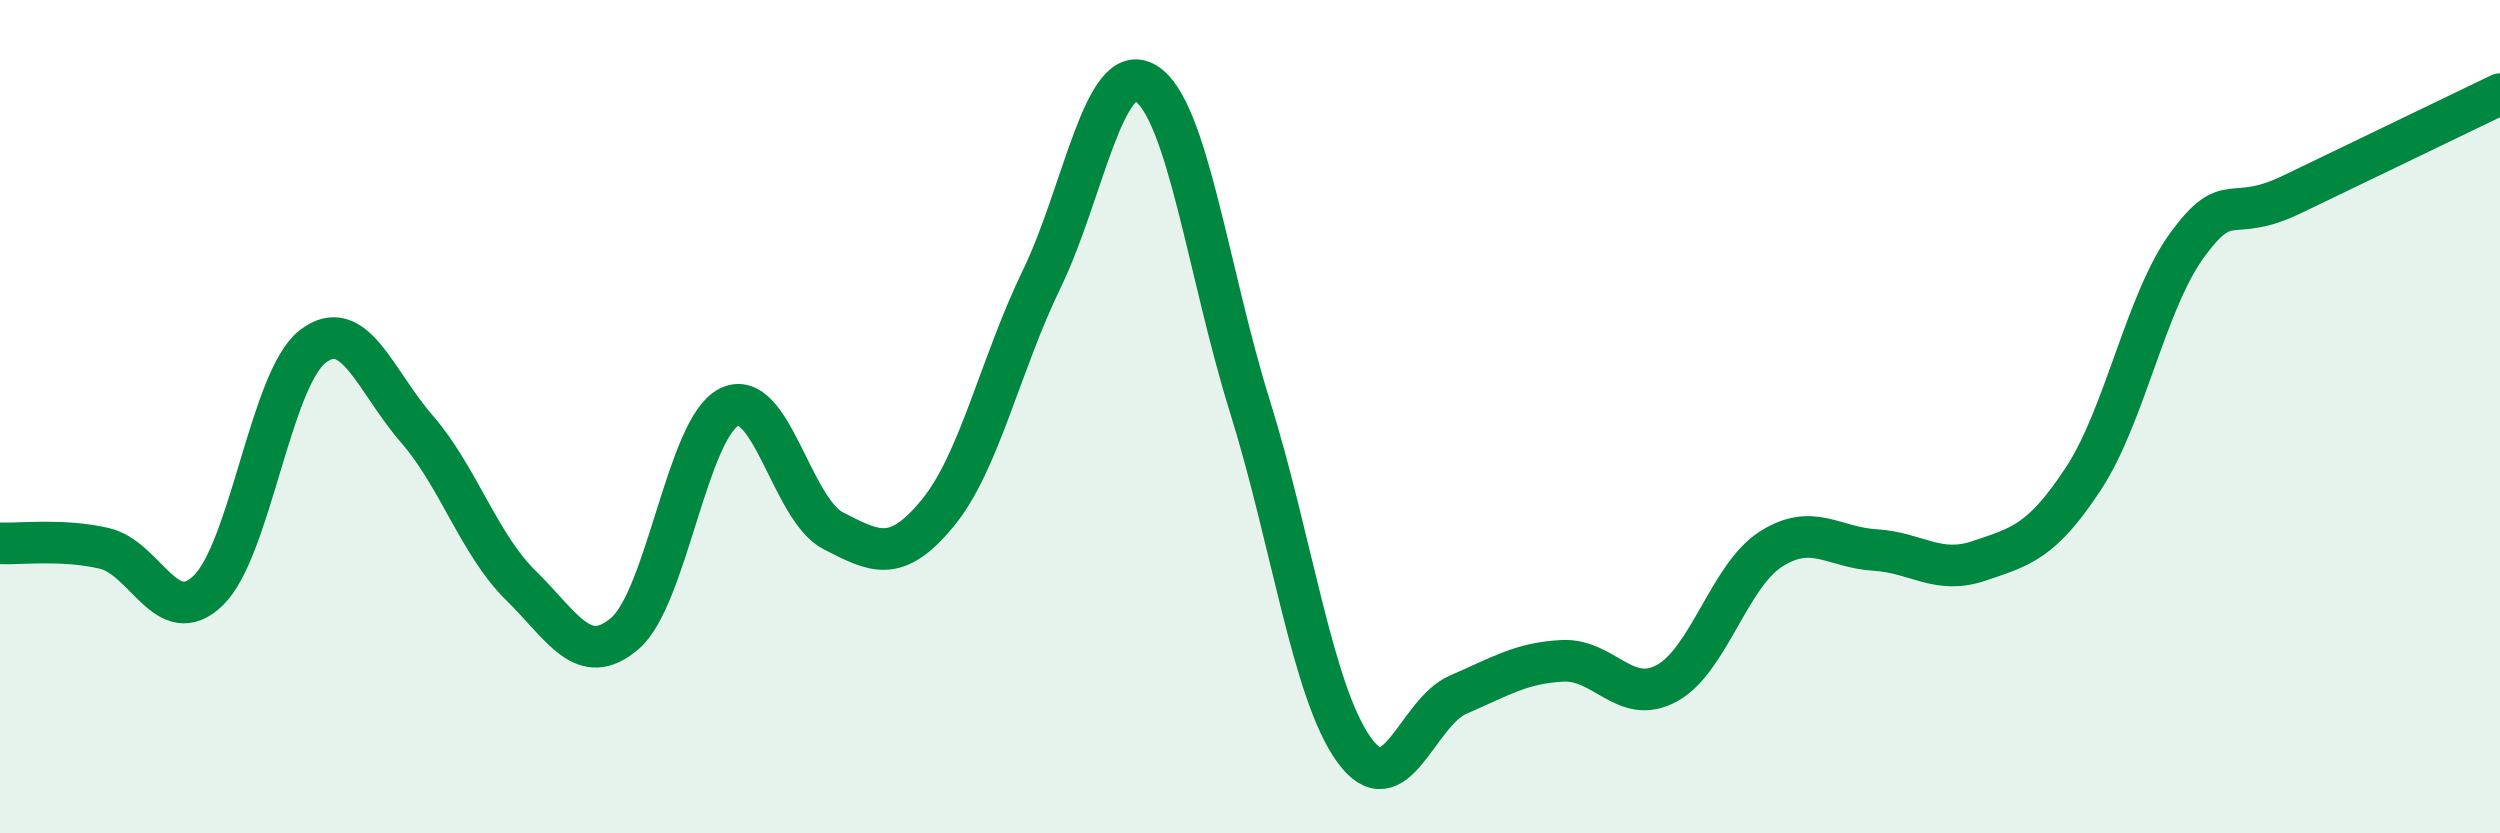
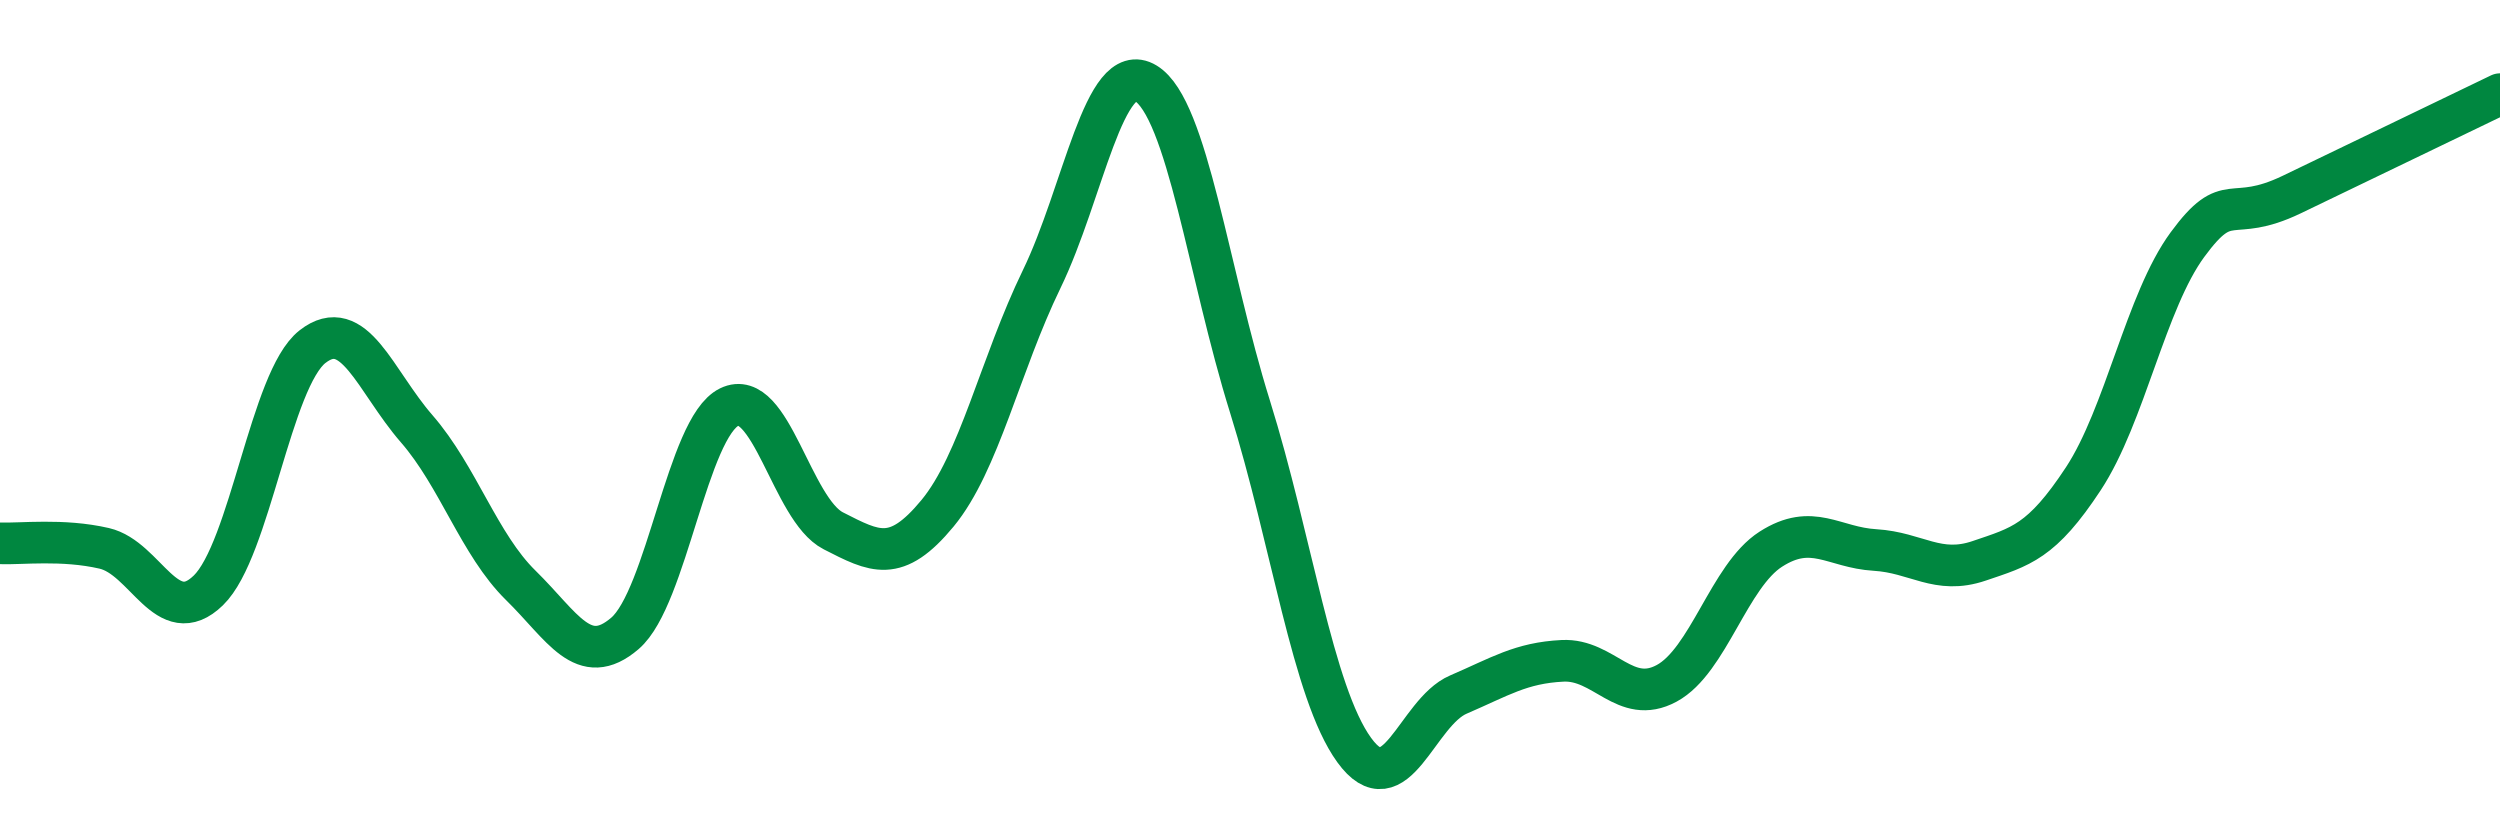
<svg xmlns="http://www.w3.org/2000/svg" width="60" height="20" viewBox="0 0 60 20">
-   <path d="M 0,13.04 C 0.5,13.06 1.5,12.93 2.5,13.16 C 3.5,13.39 4,15.14 5,14.17 C 6,13.2 6.5,9.1 7.5,8.32 C 8.5,7.54 9,9.14 10,10.29 C 11,11.44 11.5,13.07 12.5,14.05 C 13.5,15.03 14,16.06 15,15.2 C 16,14.34 16.5,10.26 17.5,9.77 C 18.5,9.28 19,12.23 20,12.74 C 21,13.25 21.5,13.53 22.5,12.32 C 23.5,11.11 24,8.76 25,6.7 C 26,4.64 26.5,1.39 27.5,2 C 28.5,2.61 29,6.56 30,9.76 C 31,12.96 31.5,16.62 32.5,18 C 33.5,19.38 34,17.1 35,16.67 C 36,16.24 36.5,15.91 37.5,15.86 C 38.5,15.81 39,16.94 40,16.4 C 41,15.86 41.5,13.82 42.5,13.18 C 43.5,12.54 44,13.14 45,13.2 C 46,13.26 46.5,13.8 47.5,13.46 C 48.5,13.12 49,13.01 50,11.49 C 51,9.97 51.5,7.23 52.5,5.87 C 53.5,4.51 53.5,5.39 55,4.67 C 56.5,3.95 59,2.74 60,2.26L60 20L0 20Z" fill="#008740" opacity="0.1" stroke-linecap="round" stroke-linejoin="round" />
  <path d="M 0,13.04 C 0.5,13.06 1.5,12.93 2.5,13.16 C 3.5,13.39 4,15.14 5,14.17 C 6,13.2 6.5,9.1 7.5,8.32 C 8.5,7.54 9,9.14 10,10.29 C 11,11.44 11.5,13.07 12.5,14.05 C 13.5,15.03 14,16.06 15,15.2 C 16,14.34 16.5,10.26 17.5,9.77 C 18.5,9.28 19,12.23 20,12.74 C 21,13.25 21.5,13.53 22.5,12.32 C 23.5,11.11 24,8.76 25,6.7 C 26,4.64 26.5,1.39 27.5,2 C 28.5,2.61 29,6.56 30,9.76 C 31,12.96 31.5,16.62 32.5,18 C 33.5,19.38 34,17.1 35,16.67 C 36,16.24 36.5,15.91 37.5,15.86 C 38.5,15.81 39,16.94 40,16.4 C 41,15.86 41.5,13.82 42.5,13.18 C 43.5,12.54 44,13.14 45,13.2 C 46,13.26 46.5,13.8 47.5,13.46 C 48.5,13.12 49,13.01 50,11.49 C 51,9.97 51.5,7.23 52.5,5.87 C 53.5,4.51 53.5,5.39 55,4.67 C 56.5,3.95 59,2.74 60,2.26" stroke="#008740" stroke-width="1" fill="none" stroke-linecap="round" stroke-linejoin="round" />
</svg>